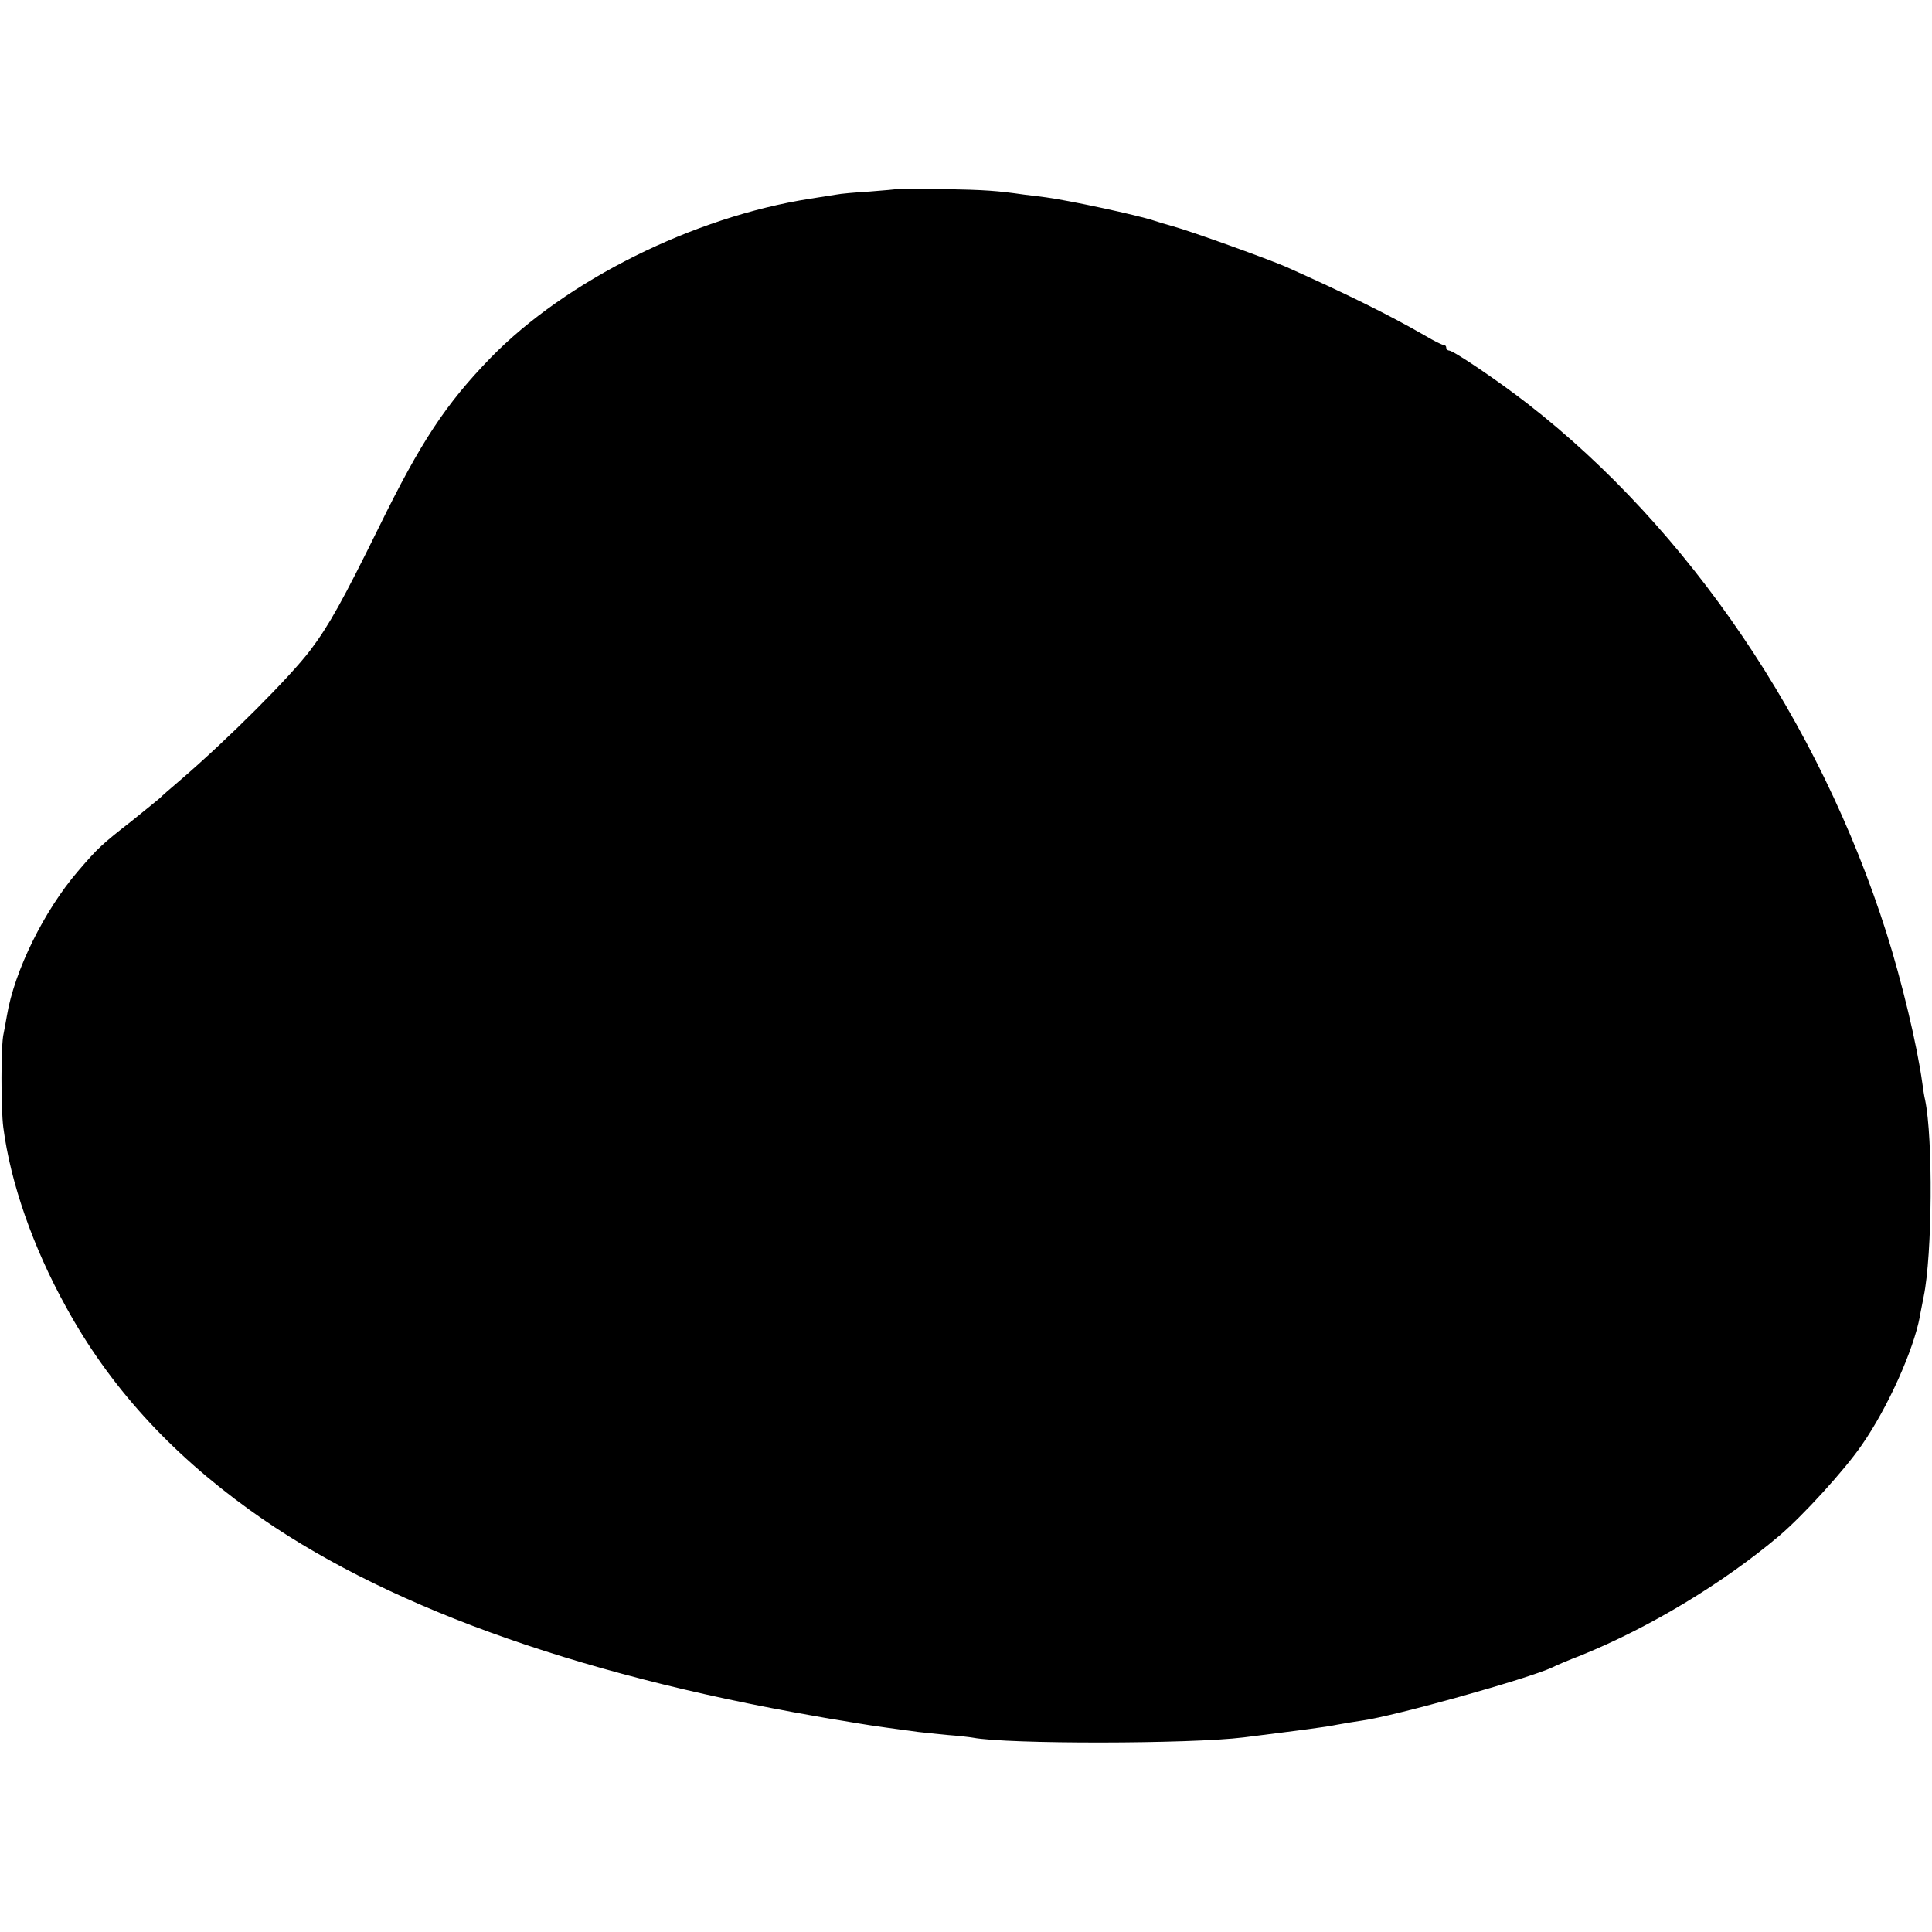
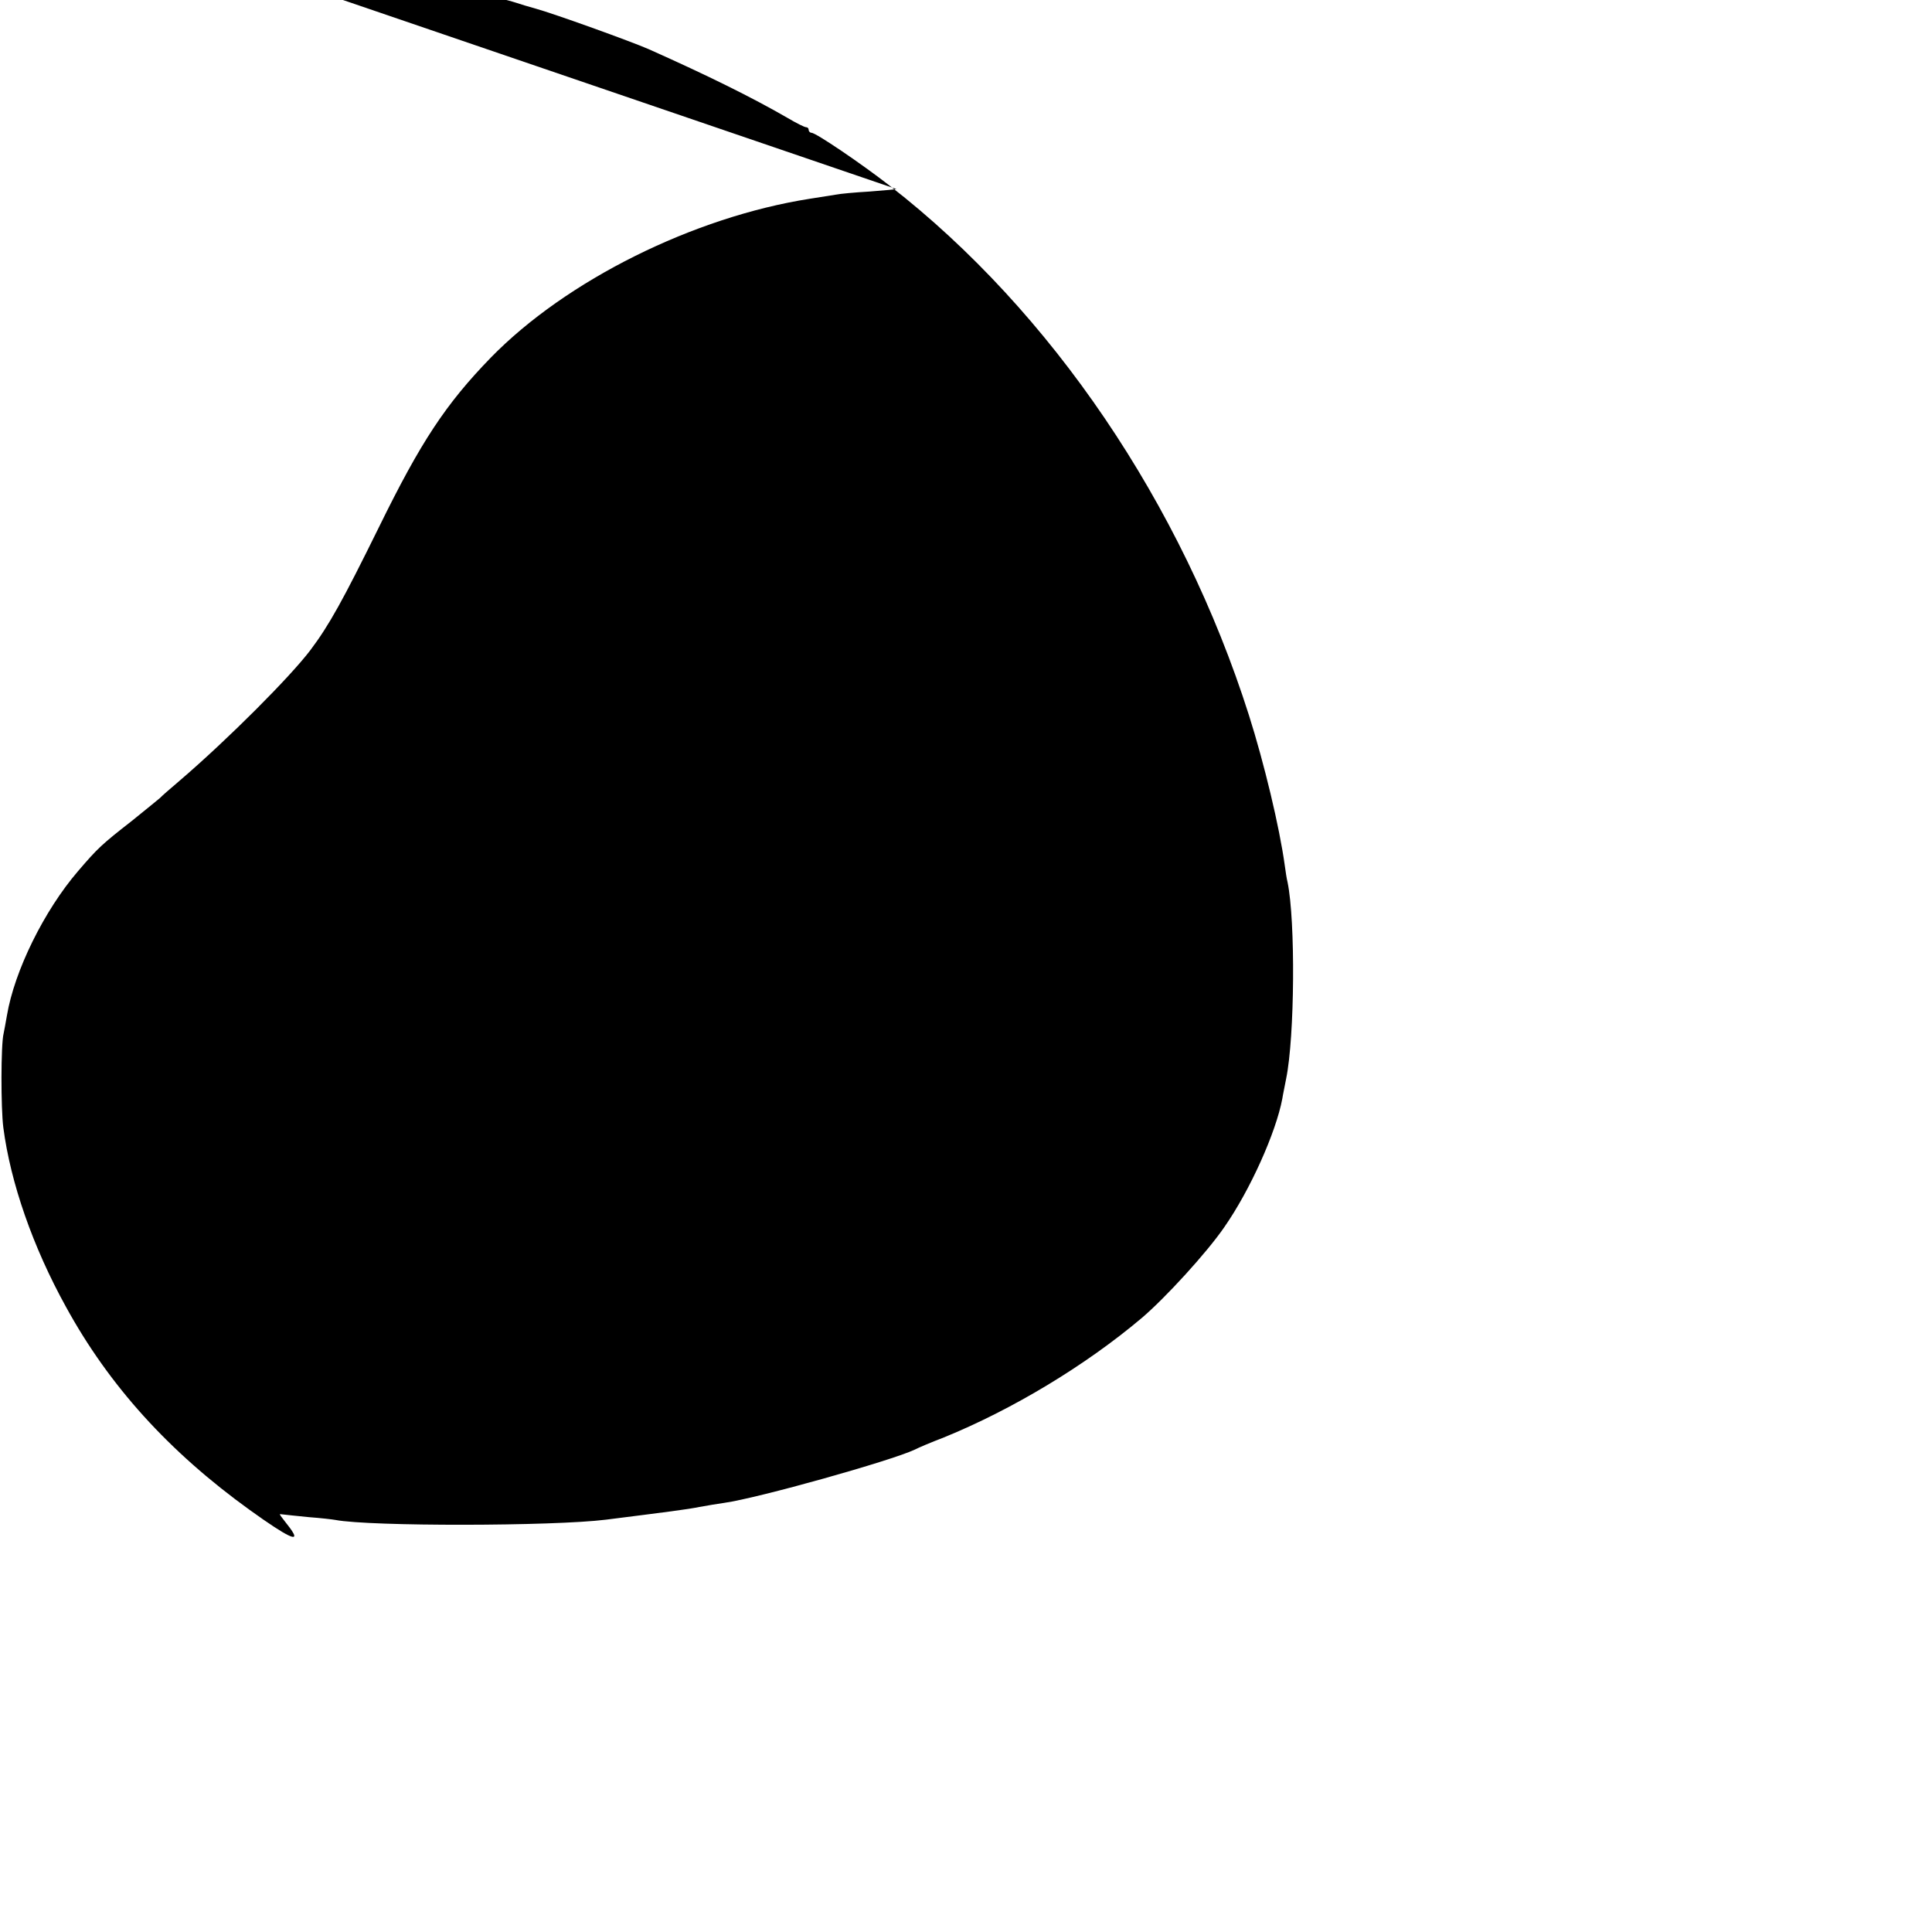
<svg xmlns="http://www.w3.org/2000/svg" version="1" width="933.333" height="933.333" viewBox="0 0 700 700">
-   <path d="M324.8 68.5c-.2.1-4.6.5-9.8.9-5.2.3-10.6.8-12 1.1-1.4.2-5.6.9-9.5 1.5-42.2 6.6-88.4 29.6-115.7 57.6-16.3 16.8-25.3 30.4-40.5 61.4-13.1 26.6-18.1 35.6-24.8 44.5-7.4 9.8-29.9 32.3-47 47-3.9 3.3-7.2 6.2-7.5 6.6-.3.3-4.9 4-10.2 8.3-11 8.6-12.3 9.8-19.5 18.2C16 329.9 5.2 351.8 2.5 368c-.4 2.5-1 5.4-1.2 6.5-1 3.9-1 27.1-.1 34 2.6 20 10.7 43.3 22.7 65C39.5 502 61.2 526 90.5 547.1c47 33.9 116.6 59.3 205 74.7 3.3.6 7.8 1.4 10 1.7 2.2.4 4.9.8 6 1 1.1.2 5.6.9 10 1.5s9.4 1.3 11 1.5c1.7.2 6.4.7 10.5 1.1 4.1.3 8.4.8 9.5 1 12.5 2.4 78.9 2.3 98.1-.1 22.1-2.8 29.4-3.7 33.8-4.6 2.8-.5 6.9-1.2 9.1-1.5 12.1-1.7 60.3-15.2 69-19.3 1.1-.6 5.8-2.6 10.5-4.4 24.8-10.1 51.2-26 71.6-43.2 8.6-7.3 23.7-23.8 30-33 9.4-13.5 18.7-34.3 21-46.5.2-1.4.9-4.6 1.4-7.3 3.1-15.1 3.4-57.2.5-71.2-.3-1.1-.7-3.8-1-6-1.9-13.9-7.5-37.2-13-54.5-24.3-76.5-71.6-146.3-130-191.7-10.4-8.1-26.9-19.3-28.5-19.3-.5 0-1-.5-1-1 0-.6-.4-1-.9-1-.6 0-3.6-1.5-6.8-3.4-13-7.5-28.8-15.3-50.3-24.9-6.4-2.8-34.4-12.9-41-14.7-2.5-.7-5.6-1.6-7-2.1-6.1-2-30.2-7.2-39-8.4-2.5-.3-6.1-.8-8-1-9.8-1.4-13.8-1.7-29.2-2-9.2-.2-16.8-.2-17 0z" />
+   <path d="M324.8 68.5c-.2.1-4.6.5-9.8.9-5.2.3-10.6.8-12 1.1-1.4.2-5.6.9-9.5 1.5-42.2 6.6-88.4 29.6-115.7 57.6-16.3 16.8-25.3 30.4-40.5 61.4-13.1 26.6-18.1 35.6-24.8 44.5-7.4 9.8-29.9 32.3-47 47-3.9 3.3-7.2 6.2-7.5 6.6-.3.3-4.9 4-10.2 8.3-11 8.6-12.3 9.8-19.5 18.2C16 329.9 5.2 351.8 2.5 368c-.4 2.5-1 5.4-1.2 6.5-1 3.9-1 27.1-.1 34 2.6 20 10.7 43.3 22.7 65C39.5 502 61.2 526 90.5 547.1s9.4 1.3 11 1.5c1.7.2 6.4.7 10.5 1.1 4.1.3 8.4.8 9.5 1 12.5 2.4 78.9 2.3 98.1-.1 22.1-2.8 29.4-3.7 33.8-4.6 2.8-.5 6.9-1.2 9.1-1.5 12.1-1.7 60.3-15.2 69-19.3 1.1-.6 5.8-2.6 10.5-4.4 24.8-10.1 51.2-26 71.6-43.2 8.6-7.3 23.7-23.8 30-33 9.4-13.5 18.7-34.3 21-46.5.2-1.4.9-4.6 1.4-7.3 3.1-15.1 3.4-57.2.5-71.2-.3-1.1-.7-3.8-1-6-1.9-13.9-7.5-37.2-13-54.5-24.3-76.5-71.6-146.3-130-191.7-10.4-8.1-26.9-19.3-28.5-19.3-.5 0-1-.5-1-1 0-.6-.4-1-.9-1-.6 0-3.6-1.5-6.8-3.4-13-7.5-28.8-15.3-50.3-24.9-6.4-2.8-34.4-12.9-41-14.7-2.5-.7-5.6-1.6-7-2.1-6.1-2-30.2-7.2-39-8.4-2.5-.3-6.1-.8-8-1-9.8-1.4-13.8-1.7-29.2-2-9.2-.2-16.8-.2-17 0z" />
</svg>